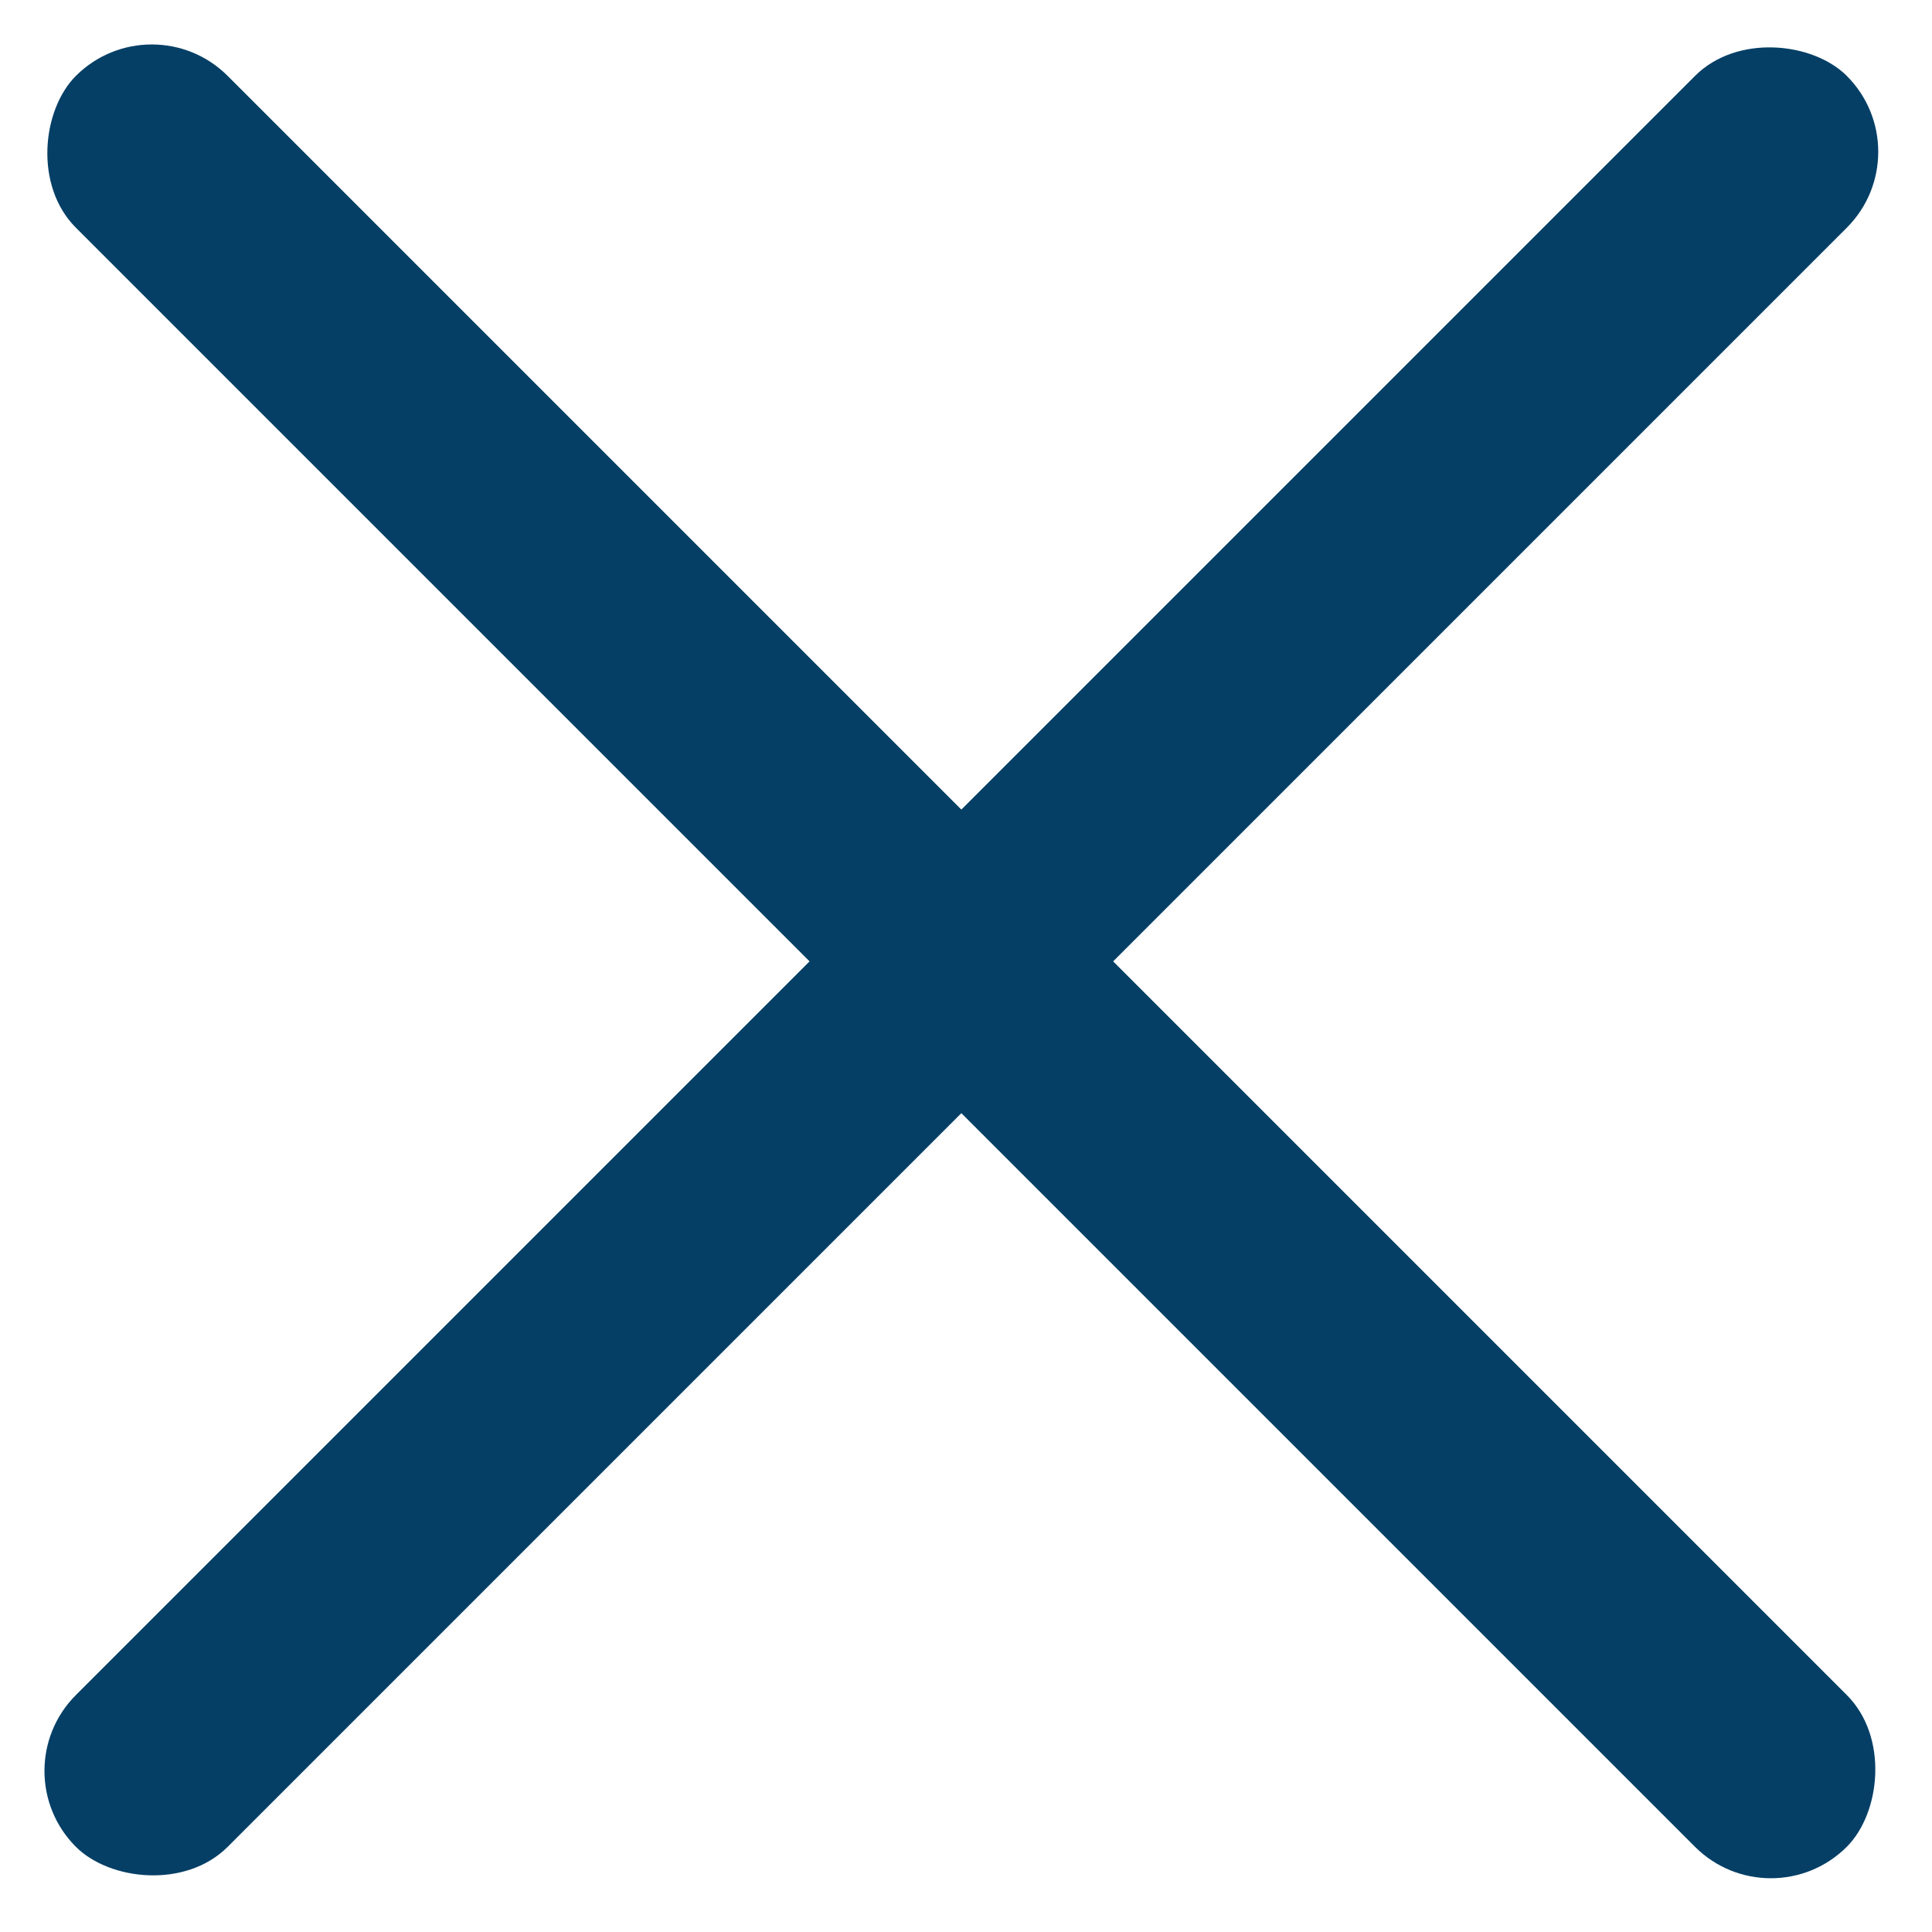
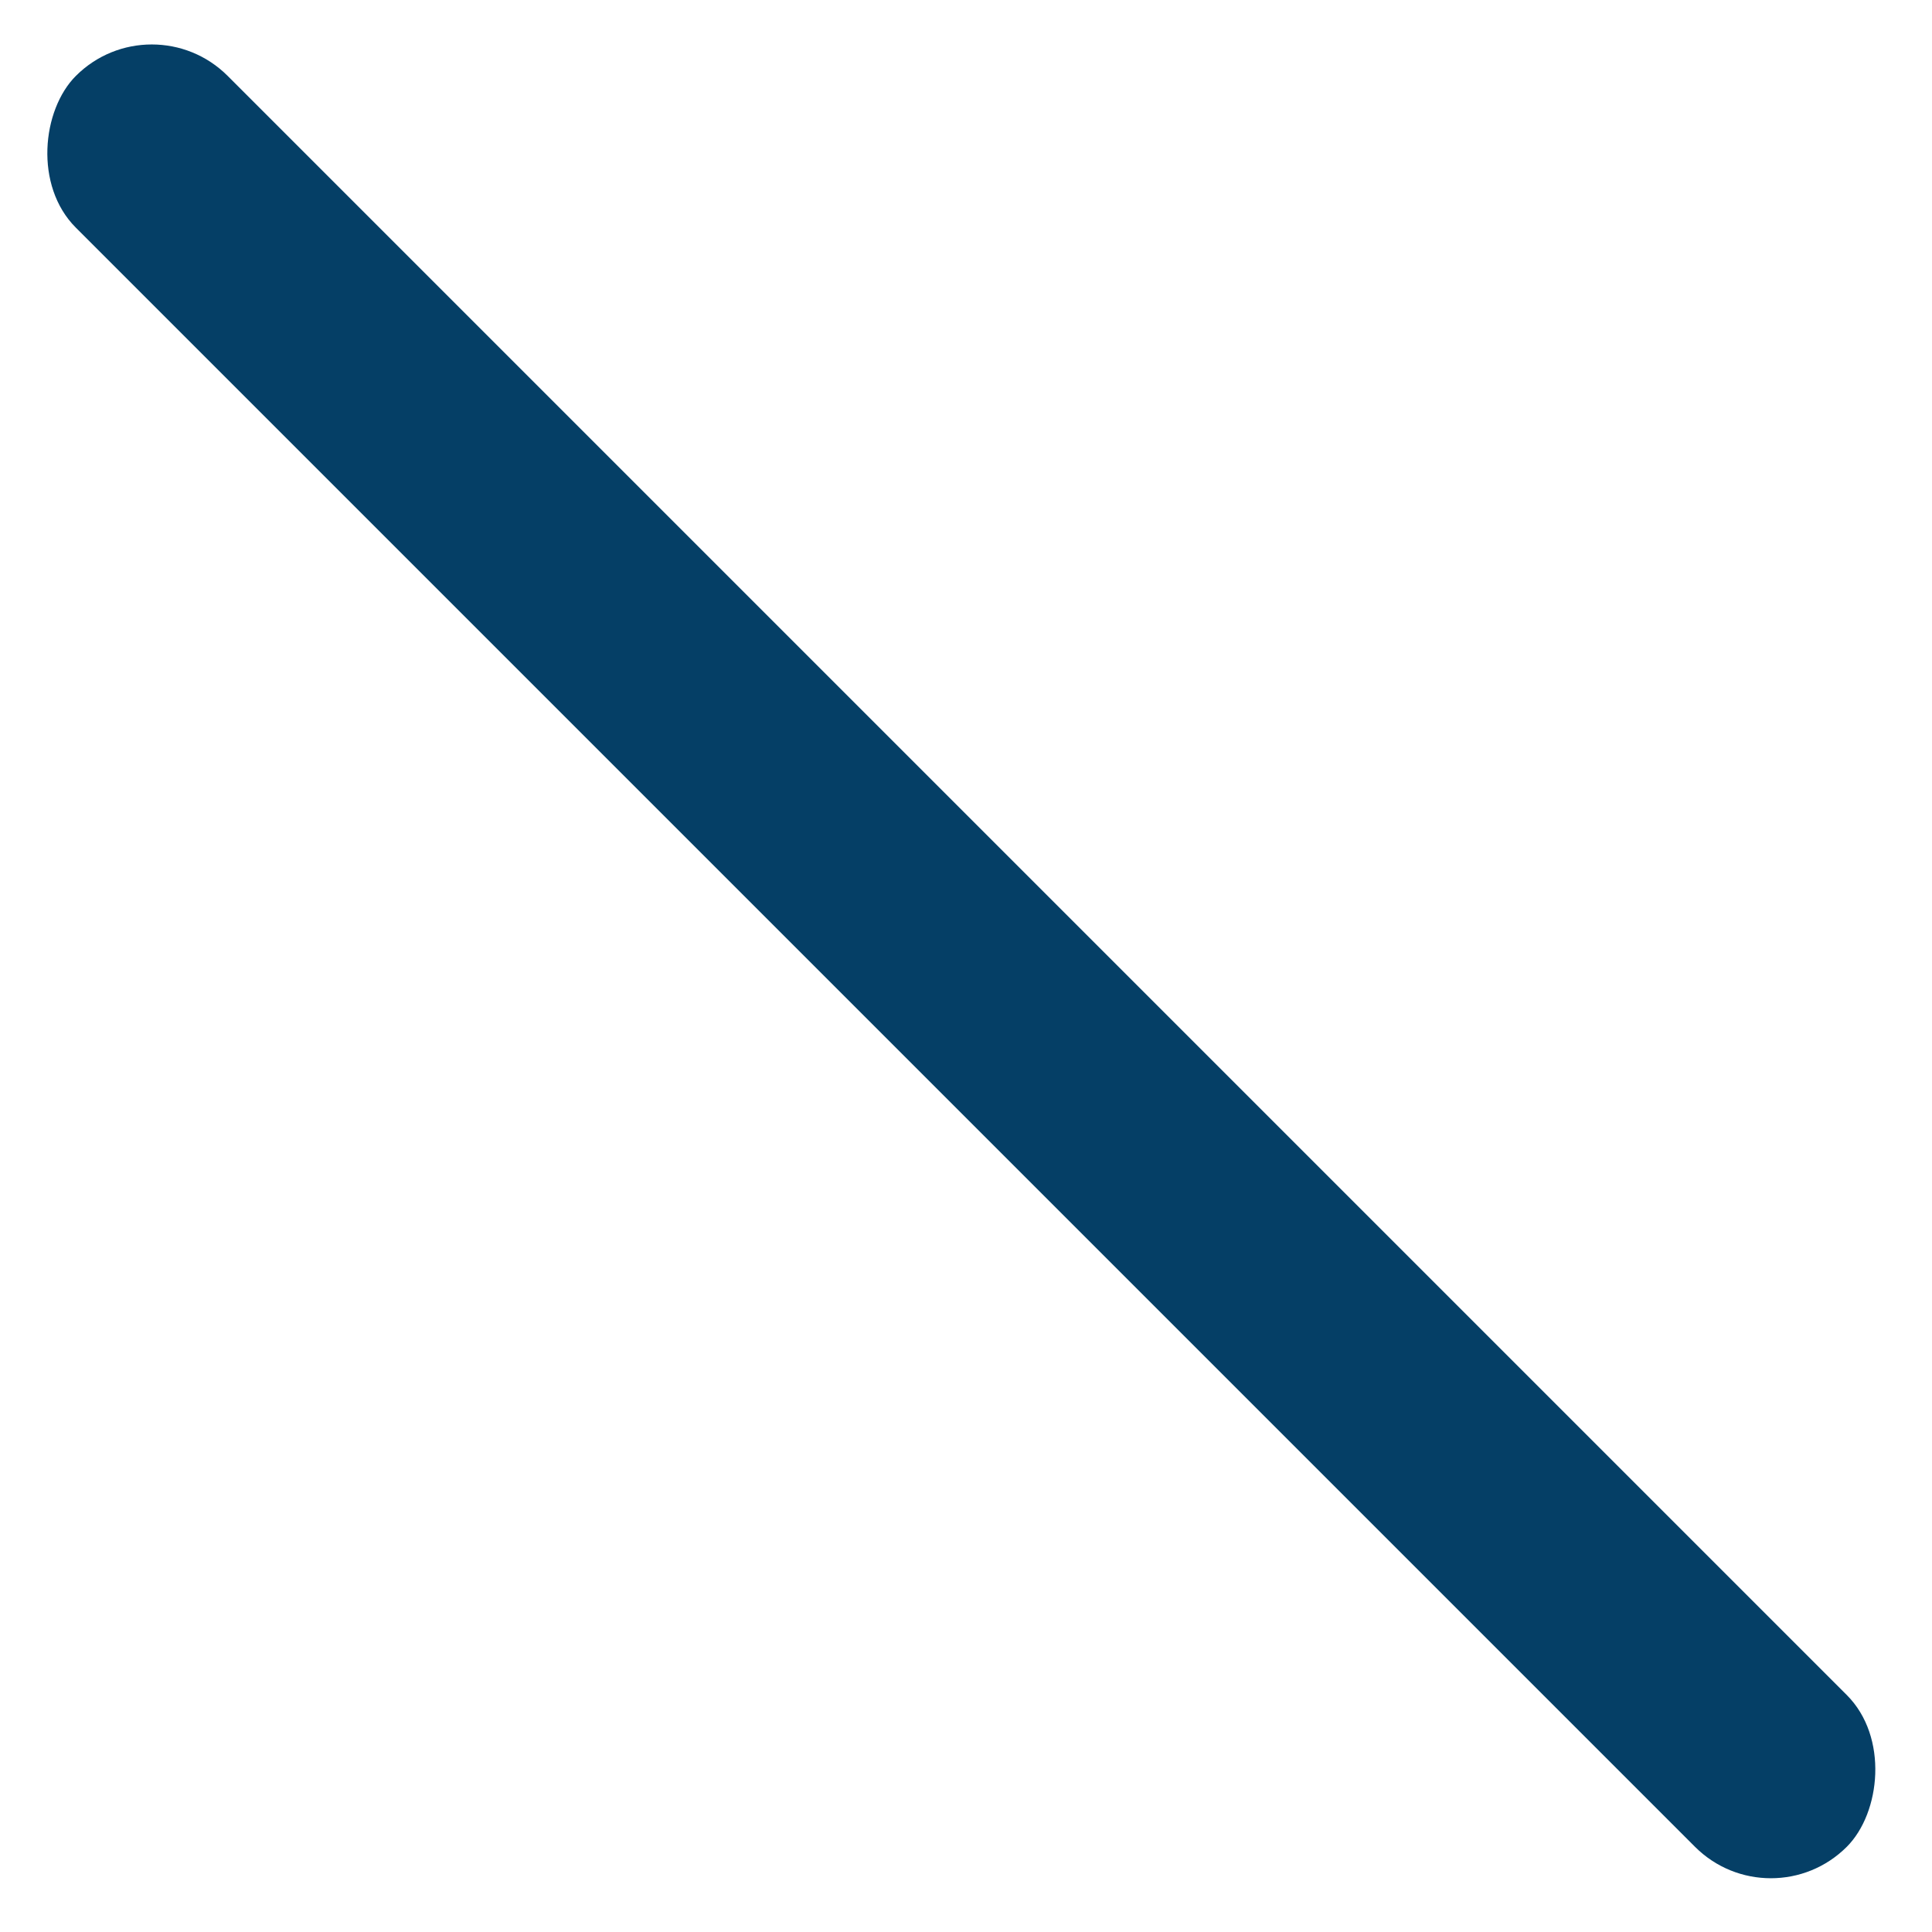
<svg xmlns="http://www.w3.org/2000/svg" width="27" height="27" viewBox="0 0 27 27" fill="none">
-   <rect y="24.749" width="35" height="3" rx="1.5" transform="rotate(-45 0 24.749)" fill="#053F66" />
  <rect x="2.121" width="35" height="3" rx="1.5" transform="rotate(45 2.121 0)" fill="#053F66" />
</svg>